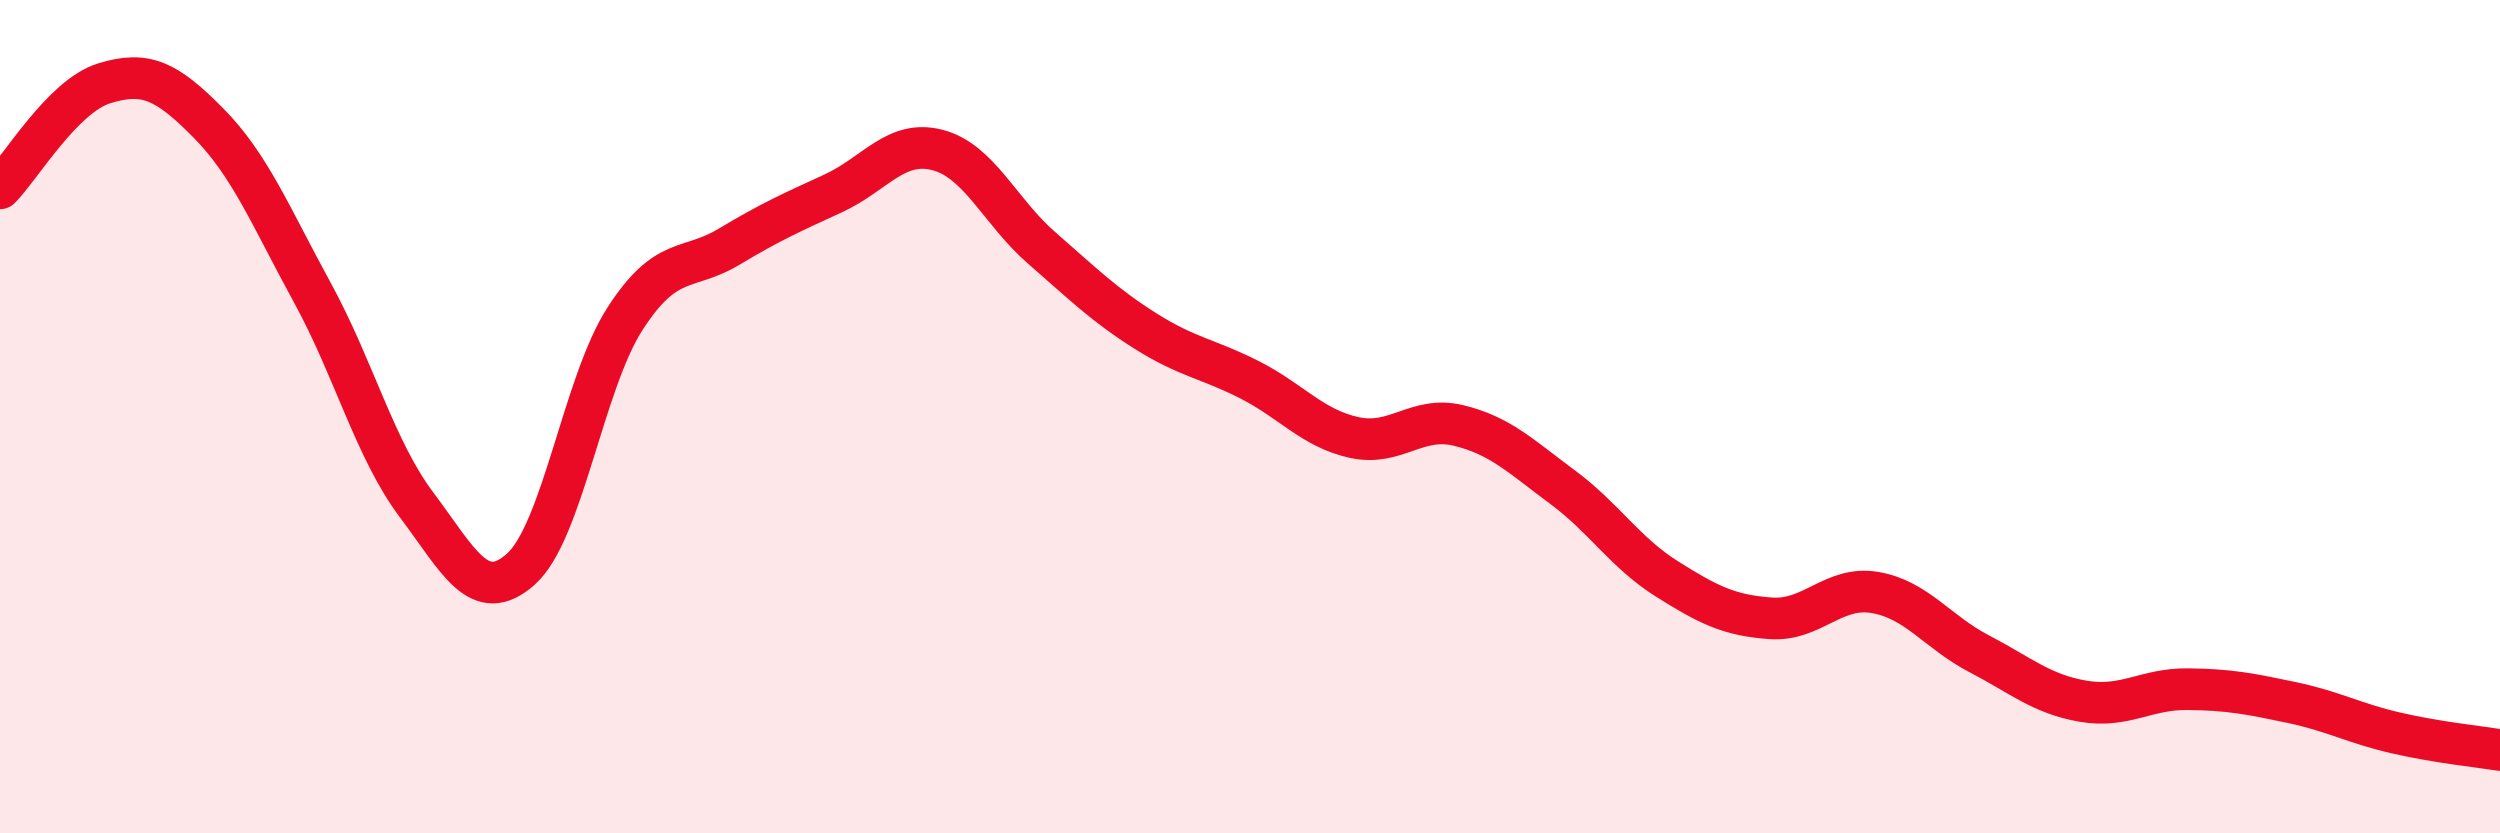
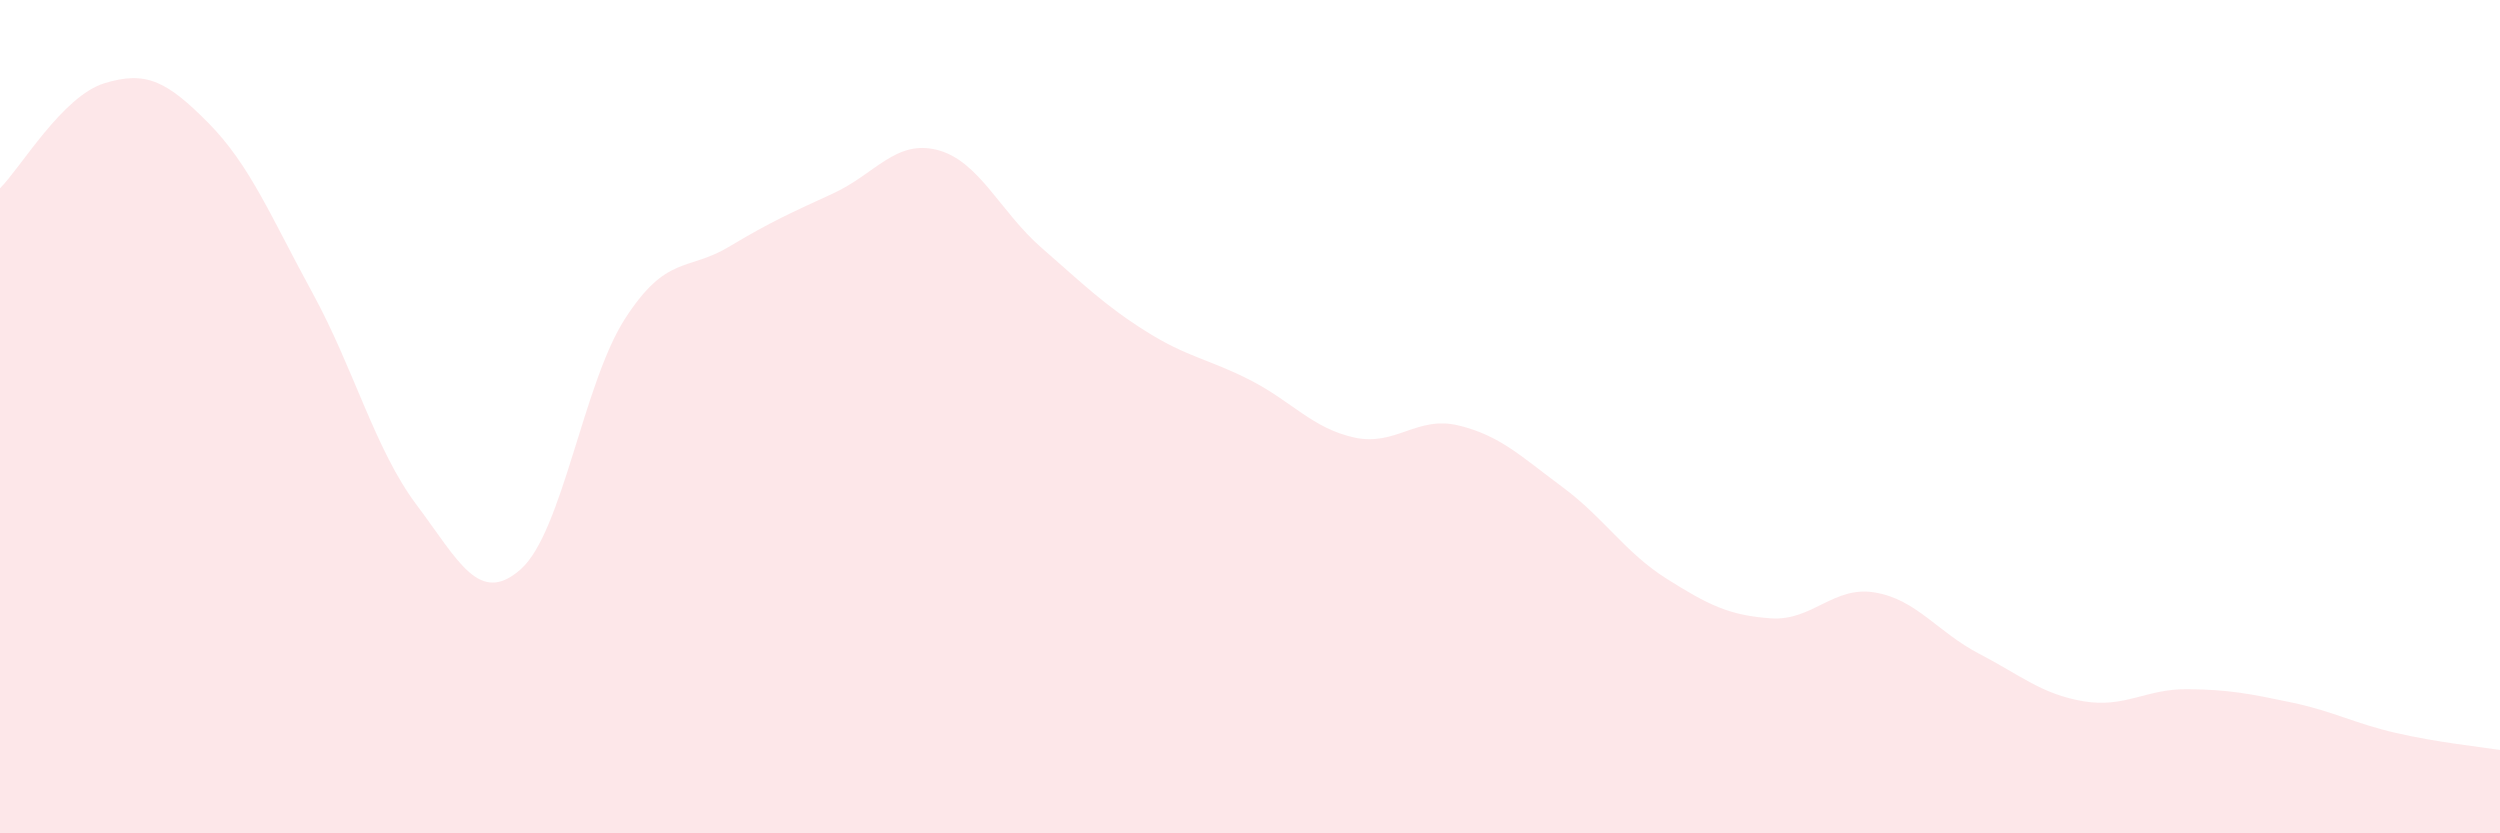
<svg xmlns="http://www.w3.org/2000/svg" width="60" height="20" viewBox="0 0 60 20">
  <path d="M 0,4.52 C 0.5,4.02 1.5,2.31 2.5,2 C 3.5,1.69 4,1.94 5,2.95 C 6,3.96 6.5,5.2 7.5,7.03 C 8.5,8.86 9,10.79 10,12.12 C 11,13.45 11.5,14.55 12.5,13.66 C 13.5,12.77 14,9.2 15,7.65 C 16,6.1 16.5,6.52 17.5,5.92 C 18.5,5.32 19,5.1 20,4.64 C 21,4.18 21.5,3.34 22.5,3.6 C 23.5,3.86 24,5.08 25,5.95 C 26,6.82 26.5,7.32 27.5,7.95 C 28.5,8.58 29,8.61 30,9.12 C 31,9.63 31.5,10.28 32.5,10.5 C 33.5,10.72 34,9.97 35,10.21 C 36,10.45 36.5,10.95 37.5,11.69 C 38.5,12.43 39,13.26 40,13.89 C 41,14.52 41.5,14.77 42.5,14.84 C 43.5,14.91 44,14.05 45,14.22 C 46,14.39 46.5,15.17 47.5,15.69 C 48.5,16.21 49,16.66 50,16.83 C 51,17 51.5,16.53 52.5,16.54 C 53.5,16.55 54,16.65 55,16.86 C 56,17.07 56.5,17.36 57.5,17.59 C 58.5,17.82 59.5,17.92 60,18L60 20L0 20Z" fill="#EB0A25" opacity="0.1" stroke-linecap="round" stroke-linejoin="round" />
-   <path d="M 0,4.52 C 0.5,4.02 1.5,2.31 2.5,2 C 3.5,1.69 4,1.94 5,2.95 C 6,3.96 6.5,5.2 7.5,7.03 C 8.5,8.86 9,10.79 10,12.12 C 11,13.45 11.5,14.55 12.5,13.66 C 13.5,12.77 14,9.2 15,7.65 C 16,6.1 16.5,6.52 17.5,5.92 C 18.5,5.32 19,5.1 20,4.64 C 21,4.18 21.5,3.34 22.5,3.6 C 23.5,3.86 24,5.08 25,5.95 C 26,6.82 26.5,7.32 27.5,7.95 C 28.5,8.58 29,8.61 30,9.12 C 31,9.63 31.5,10.28 32.5,10.5 C 33.5,10.72 34,9.97 35,10.21 C 36,10.45 36.5,10.95 37.5,11.69 C 38.5,12.43 39,13.26 40,13.89 C 41,14.52 41.5,14.77 42.5,14.84 C 43.5,14.91 44,14.05 45,14.22 C 46,14.39 46.5,15.17 47.5,15.69 C 48.5,16.21 49,16.66 50,16.83 C 51,17 51.5,16.53 52.5,16.54 C 53.5,16.55 54,16.65 55,16.86 C 56,17.07 56.5,17.36 57.5,17.59 C 58.5,17.82 59.5,17.92 60,18" stroke="#EB0A25" stroke-width="1" fill="none" stroke-linecap="round" stroke-linejoin="round" />
</svg>